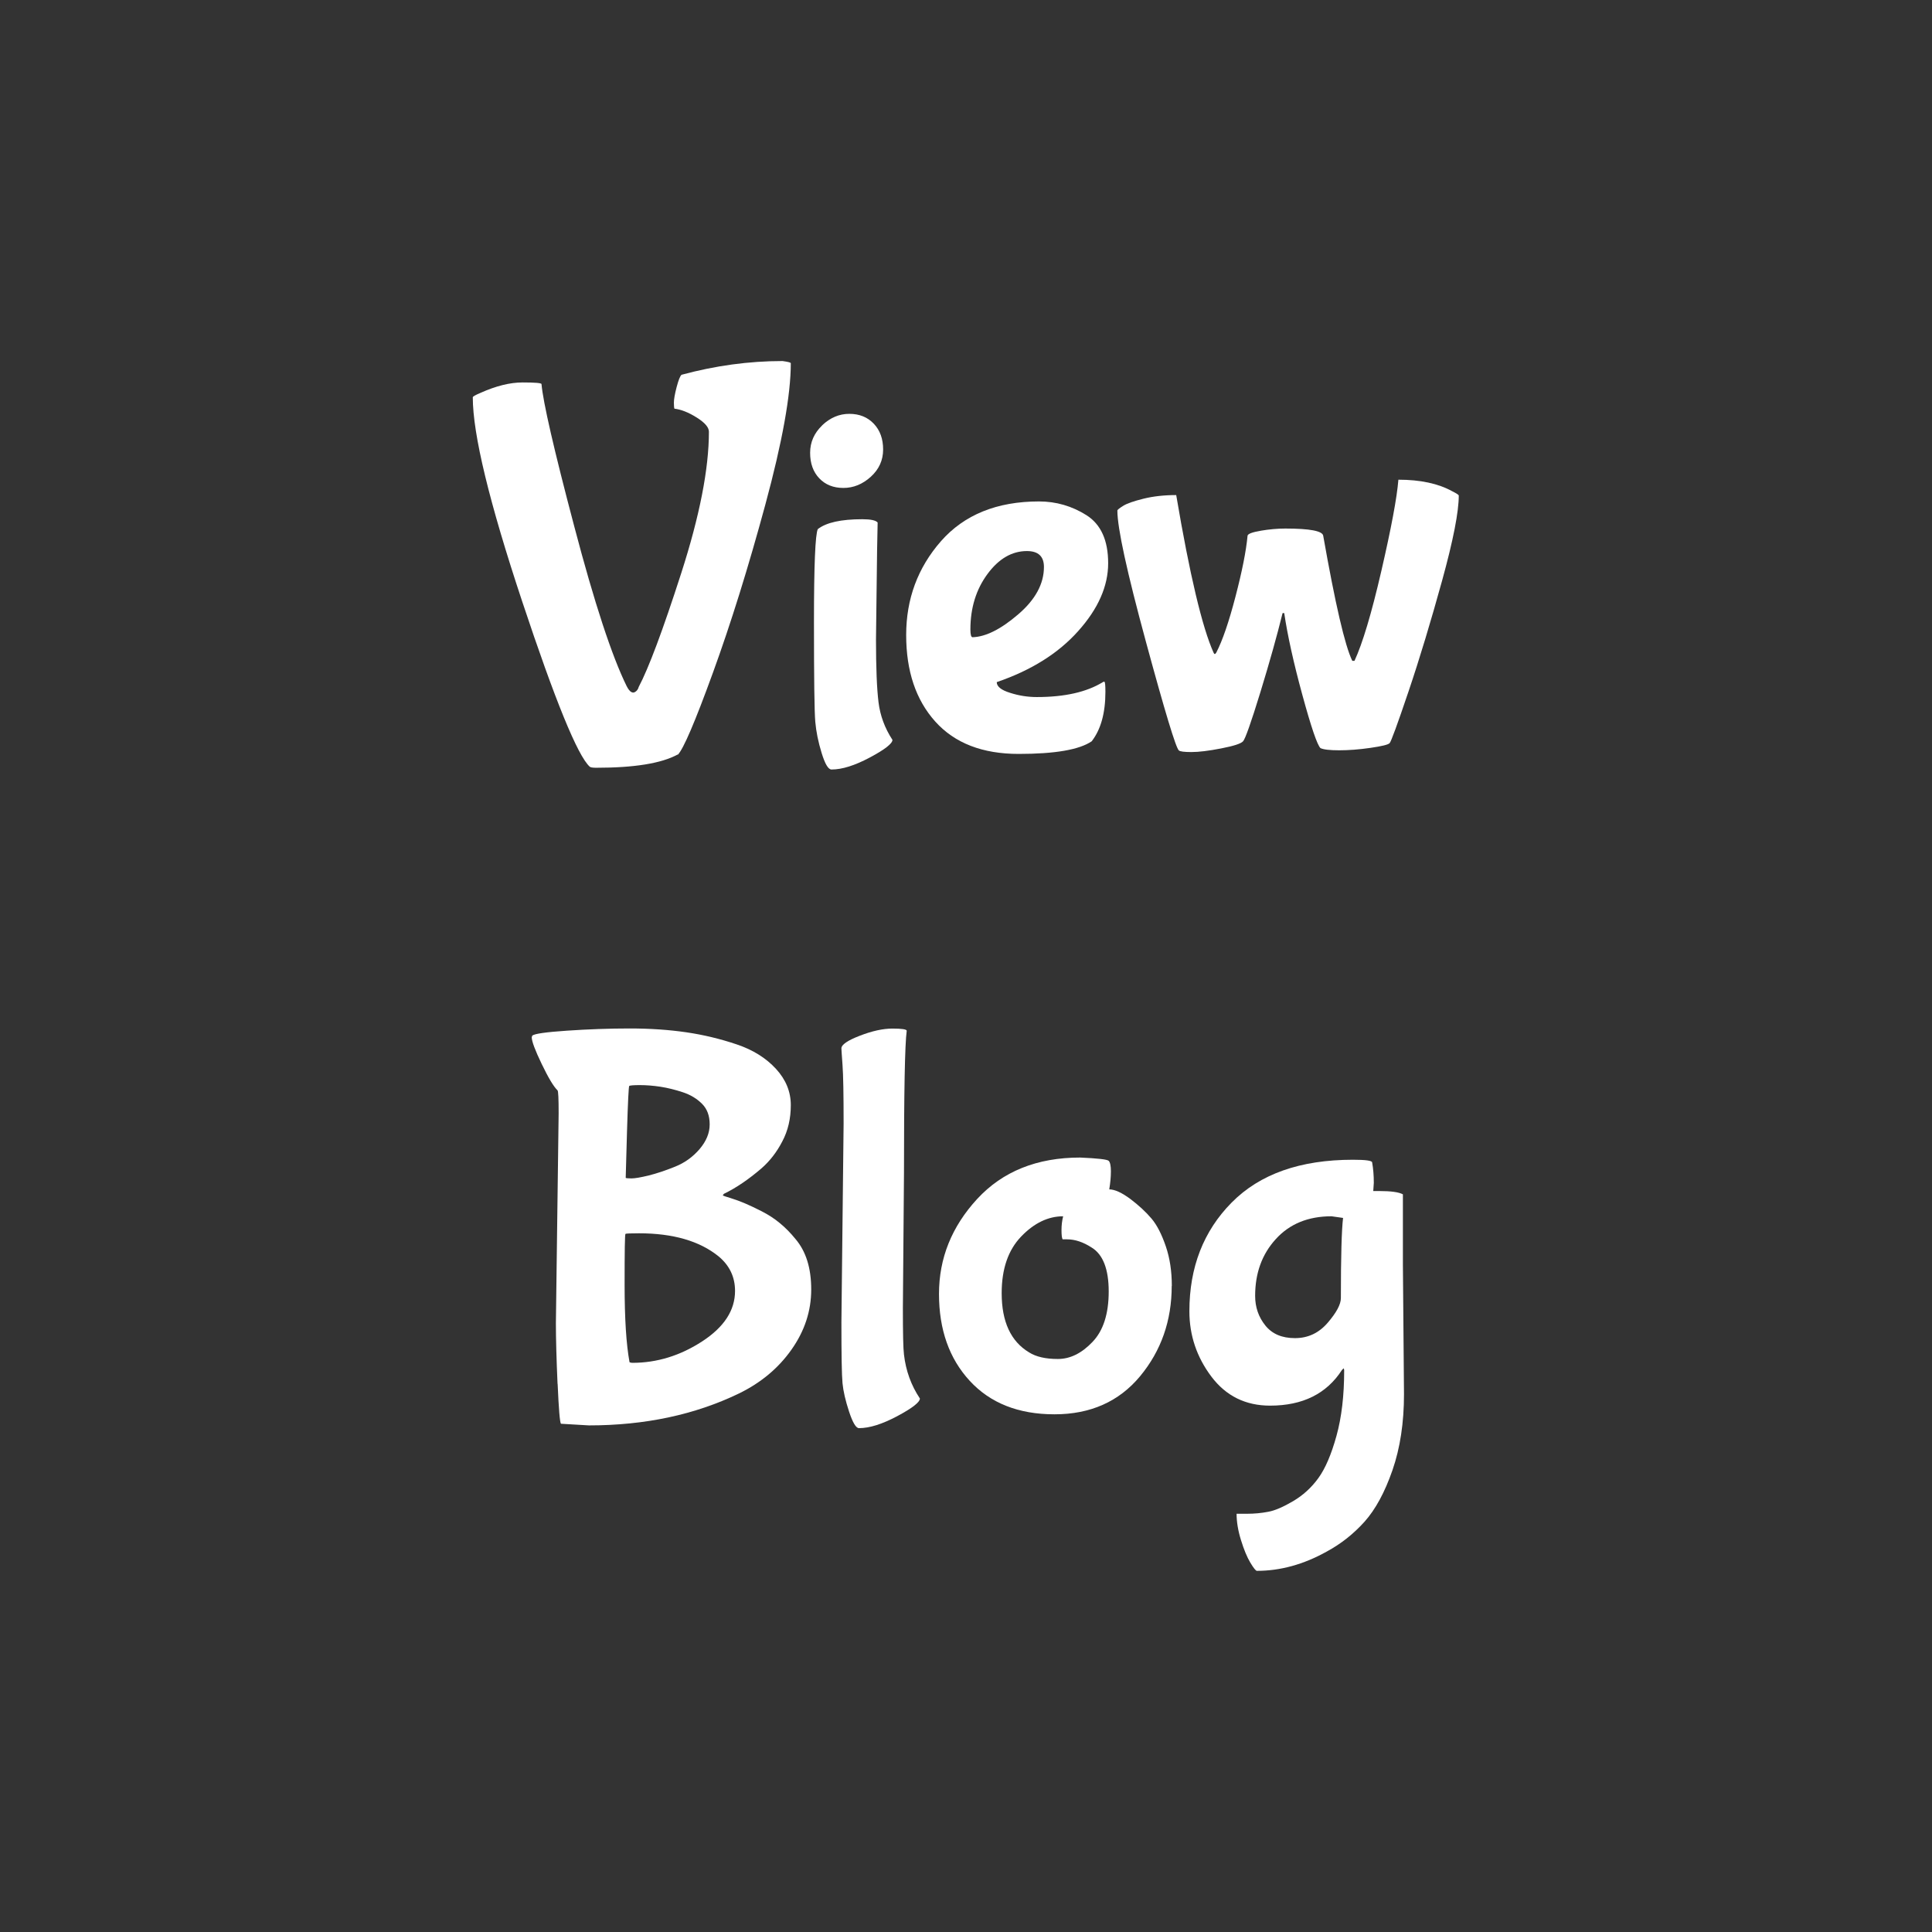
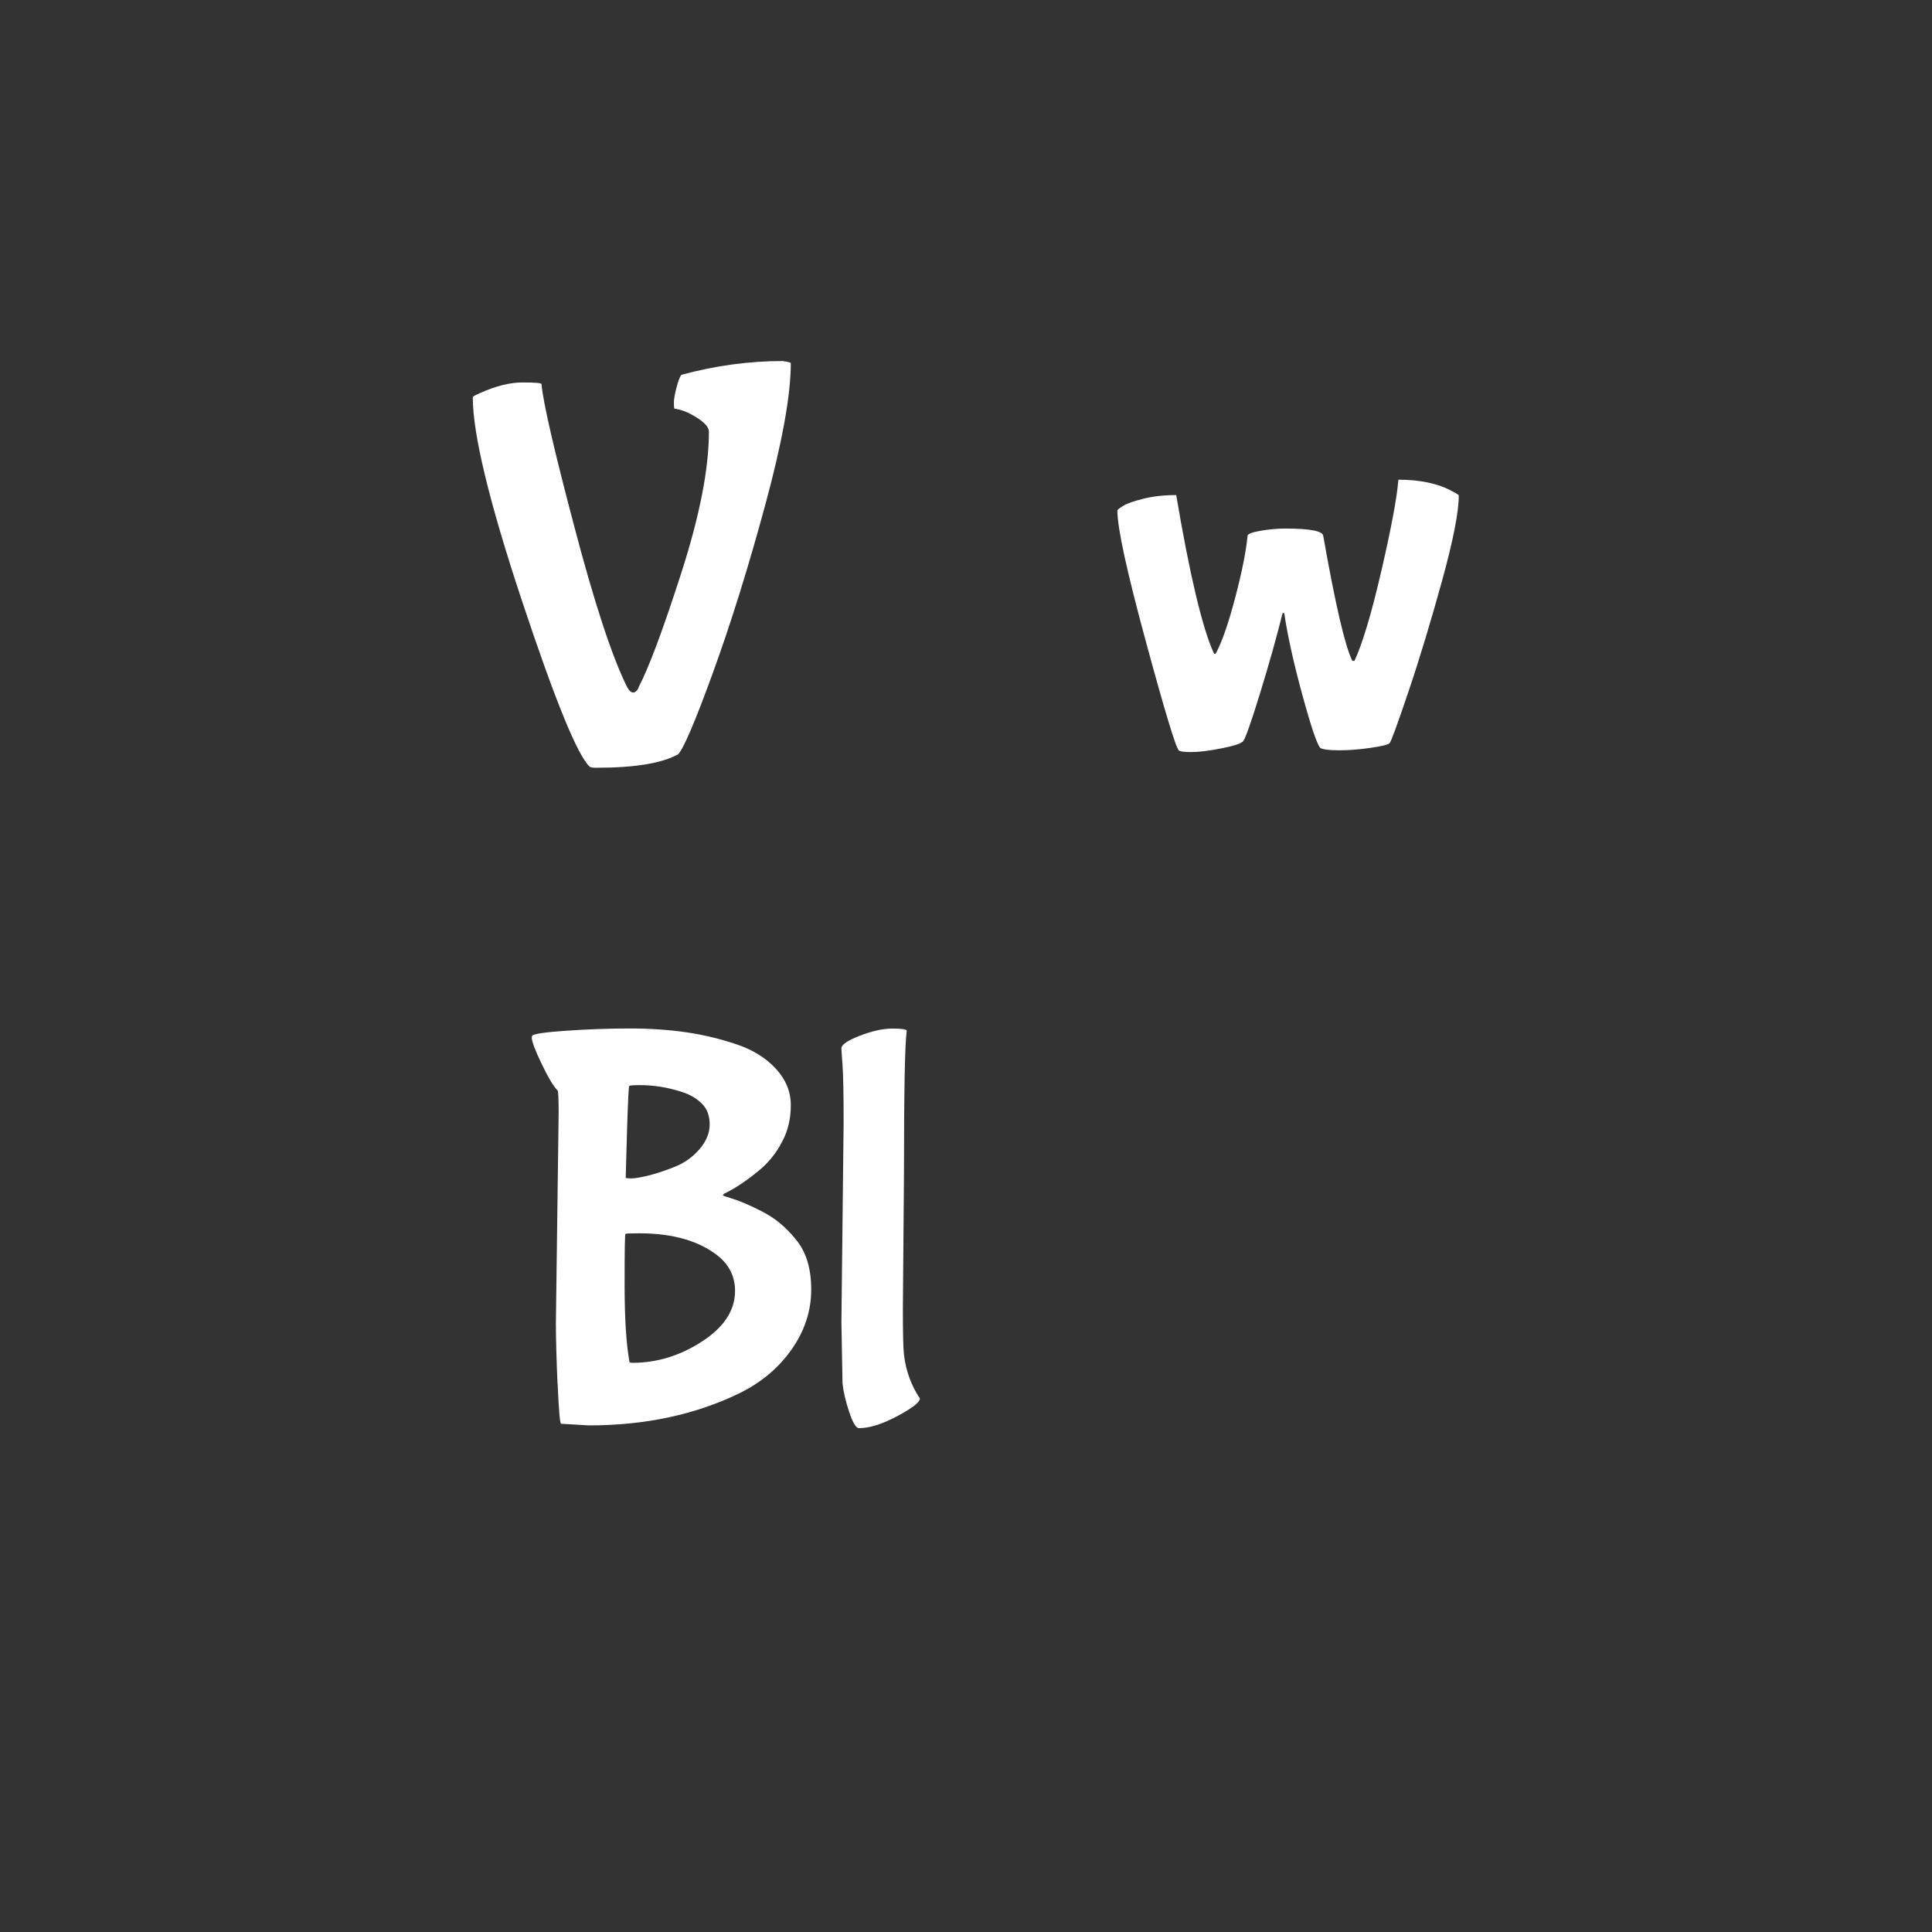
<svg xmlns="http://www.w3.org/2000/svg" id="a" width="176" height="176" viewBox="0 0 176 176">
  <rect x="0" y="0" width="176" height="176" fill="#333333" stroke="none" />
  <path d="M61.75,68.75c.5-.5,1.57-2.99,3.2-7.48,1.63-4.48,3.22-9.58,4.77-15.3,1.55-5.72,2.32-10.01,2.32-12.88,0-.07-.25-.13-.75-.2-3.07,0-6.13,.42-9.2,1.25-.13,.1-.28,.48-.45,1.12-.17,.65-.25,1.12-.25,1.42s.02,.48,.05,.55c.6,.07,1.27,.33,2.02,.8,.75,.47,1.12,.9,1.12,1.3,0,3.37-.84,7.66-2.52,12.88-1.68,5.22-2.98,8.68-3.88,10.38-.03,.13-.1,.25-.2,.35-.3,.3-.6,.15-.9-.45-1.33-2.7-2.93-7.55-4.77-14.55-1.85-7-2.84-11.32-2.98-12.95,0-.1-.58-.15-1.73-.15s-2.42,.32-3.83,.95c-.47,.2-.7,.33-.7,.4,0,3.37,1.5,9.57,4.5,18.6,3,9.03,5.05,14.05,6.15,15.05,.07,.07,.27,.1,.6,.1,3.47,0,5.93-.4,7.4-1.2h0Z" fill="#fff" />
-   <path d="M74.9,38.75c-.73,.7-1.1,1.53-1.1,2.5s.28,1.74,.83,2.32c.55,.58,1.28,.88,2.2,.88s1.75-.34,2.5-1.02c.75-.68,1.12-1.51,1.12-2.48s-.28-1.75-.85-2.35c-.57-.6-1.31-.9-2.23-.9s-1.74,.35-2.48,1.05Zm5.05,8.85c-.17-.2-.63-.3-1.4-.3-1.93,0-3.28,.3-4.05,.9-.23,.47-.35,3.28-.35,8.45s.04,8.2,.12,9.1c.08,.9,.27,1.85,.58,2.85s.6,1.5,.9,1.5c.97,0,2.13-.37,3.5-1.1,1.37-.73,2.05-1.27,2.05-1.6-.7-1.07-1.12-2.21-1.27-3.43-.15-1.22-.23-3.12-.23-5.72l.1-8.1,.05-2.55Z" fill="#fff" />
-   <path d="M92.75,55.97c-1.57,1.35-2.95,2.04-4.15,2.08-.13,0-.2-.23-.2-.7,0-1.97,.52-3.65,1.55-5.05,1.03-1.4,2.23-2.1,3.6-2.1,1.03,0,1.55,.48,1.55,1.45,0,1.53-.78,2.98-2.35,4.32Zm7.95,7.08c0-.63-.03-.95-.1-.95s-.12,.02-.15,.05c-1.47,.9-3.47,1.35-6,1.35-.8,0-1.61-.12-2.42-.38-.82-.25-1.23-.58-1.23-.98,3.13-1.07,5.61-2.62,7.42-4.65,1.82-2.03,2.73-4.09,2.73-6.18s-.66-3.54-1.98-4.38c-1.32-.83-2.76-1.25-4.32-1.25-3.83,0-6.81,1.21-8.93,3.62-2.12,2.42-3.17,5.27-3.17,8.55s.88,5.91,2.65,7.88c1.77,1.97,4.3,2.95,7.6,2.95s5.52-.38,6.65-1.15c.83-1.07,1.25-2.57,1.25-4.5h0Z" fill="#fff" />
  <path d="M114.85,48.35c-.77,.13-1.17,.28-1.2,.45-.13,1.4-.5,3.25-1.1,5.55s-1.18,4-1.75,5.1c-.1,.17-.18,.17-.25,0-1.03-2.3-2.17-7.08-3.4-14.35-1.1,0-2.09,.11-2.98,.33-.88,.22-1.5,.43-1.85,.65-.35,.22-.53,.36-.53,.43,0,1.6,.87,5.58,2.6,11.95,1.73,6.37,2.73,9.67,3,9.9,.1,.1,.48,.15,1.15,.15s1.57-.11,2.7-.33c1.13-.22,1.8-.43,2-.65s.73-1.71,1.58-4.48c.85-2.77,1.52-5.17,2.02-7.2h.15c.3,2.03,.85,4.52,1.65,7.45,.8,2.93,1.35,4.55,1.65,4.85,.27,.13,.83,.2,1.7,.2s1.82-.07,2.85-.22c1.03-.15,1.62-.29,1.75-.43,.13-.13,.71-1.71,1.73-4.73,1.02-3.02,2.03-6.38,3.05-10.07,1.02-3.7,1.52-6.28,1.52-7.75,0-.07-.2-.2-.6-.4-1.27-.7-2.9-1.05-4.9-1.05-.13,1.63-.65,4.4-1.55,8.3s-1.72,6.63-2.45,8.2h-.2c-.67-1.37-1.55-5.17-2.65-11.4-.07-.43-1.22-.65-3.45-.65-.73,0-1.48,.07-2.25,.2Z" fill="#fff" />
  <path d="M57.35,124.1c-.3-1.63-.45-3.98-.45-7.05s.02-4.62,.08-4.65c.05-.03,.46-.05,1.23-.05,3.1,0,5.52,.7,7.25,2.1,1,.83,1.5,1.88,1.5,3.15,0,1.77-1,3.3-3,4.6s-4.12,1.95-6.35,1.95c-.1,0-.18-.02-.25-.05h0Zm1.75-17.02c-.73,.18-1.26,.27-1.58,.27s-.49-.02-.52-.05c0-.17,.04-1.59,.12-4.27,.08-2.68,.15-4.05,.2-4.1s.38-.08,.97-.08,1.23,.05,1.88,.15,1.33,.27,2.03,.5c.7,.23,1.28,.58,1.75,1.05,.47,.47,.7,1.09,.7,1.88s-.31,1.53-.92,2.25c-.62,.72-1.36,1.25-2.23,1.6-.87,.35-1.67,.62-2.4,.8Zm-8.3,19c.1,2.28,.2,3.49,.3,3.62l2.55,.15c5.1,0,9.65-.97,13.65-2.9,2-.97,3.6-2.3,4.8-4s1.8-3.52,1.8-5.48-.48-3.49-1.45-4.62c-.43-.53-.9-1.01-1.4-1.42-.5-.42-1.05-.77-1.65-1.08s-1.11-.54-1.52-.72c-.42-.18-.85-.34-1.3-.48-.45-.13-.69-.22-.73-.25,0-.03,.03-.08,.1-.15,1.1-.53,2.23-1.3,3.4-2.3,.77-.67,1.41-1.49,1.92-2.48,.52-.98,.77-2.08,.77-3.3s-.45-2.32-1.35-3.3c-.9-.98-2.09-1.73-3.58-2.23-1.48-.5-3.01-.87-4.58-1.1-1.57-.23-3.29-.35-5.17-.35s-3.78,.07-5.7,.2c-1.92,.13-2.97,.28-3.17,.45l-.05,.15c0,.37,.3,1.17,.9,2.42s1.08,2.06,1.45,2.42c.07,.07,.1,.77,.1,2.1l-.25,19.1c0,1.4,.05,3.24,.15,5.52Z" fill="#fff" />
-   <path d="M76.75,126c.07,.73,.27,1.6,.6,2.6,.33,1,.63,1.5,.9,1.5,.97,0,2.13-.37,3.5-1.1,1.37-.73,2.05-1.27,2.05-1.6-.8-1.2-1.28-2.53-1.45-4-.07-.53-.1-1.95-.1-4.25l.1-12.25c0-7.43,.08-11.77,.25-13,0-.13-.43-.2-1.3-.2s-1.86,.22-2.97,.65c-1.12,.43-1.68,.82-1.68,1.15,0,.07,.03,.57,.1,1.5,.07,.93,.1,2.72,.1,5.35l-.2,18.1c0,2.97,.03,4.82,.1,5.55Z" fill="#fff" />
-   <path d="M106.75,117.15c0-1.33-.18-2.54-.55-3.62-.37-1.08-.8-1.93-1.3-2.52s-1.14-1.19-1.92-1.78c-.78-.58-1.43-.88-1.93-.88,.1-.6,.15-1.15,.15-1.65s-.07-.82-.2-.95c-.13-.13-1-.23-2.6-.3-3.93,0-7.06,1.26-9.38,3.77-2.32,2.52-3.48,5.4-3.48,8.65s.93,5.89,2.8,7.92c1.87,2.03,4.44,3.05,7.72,3.05s5.88-1.16,7.8-3.47c1.92-2.32,2.88-5.06,2.88-8.23h0Zm-5.75,.5c0,2.03-.49,3.57-1.48,4.6-.98,1.03-2.03,1.55-3.15,1.55s-1.99-.2-2.62-.6c-1.67-1-2.5-2.8-2.5-5.4,0-2.2,.59-3.92,1.77-5.15,1.18-1.23,2.46-1.85,3.83-1.85-.1,.4-.15,.82-.15,1.25s.03,.72,.1,.85h.4c.73,0,1.48,.25,2.25,.75,1.03,.63,1.55,1.97,1.55,4Z" fill="#fff" />
-   <path d="M127.8,108.8c-.37-.2-1.08-.3-2.15-.3h-.55l.05-.75c0-.67-.05-1.28-.15-1.85,0-.17-.58-.25-1.75-.25-4.8,0-8.48,1.3-11.05,3.9-2.57,2.6-3.85,5.9-3.85,9.9,0,2.2,.67,4.18,2,5.95,1.33,1.77,3.12,2.65,5.35,2.65,2.97,0,5.15-1.08,6.55-3.25l.15-.15s.05,.07,.05,.2c0,2.27-.23,4.25-.7,5.95-.47,1.7-1.02,2.98-1.65,3.85-.63,.87-1.4,1.57-2.3,2.1-.9,.53-1.66,.86-2.27,.97-.62,.12-1.26,.18-1.93,.18h-.95c0,.73,.13,1.53,.4,2.4,.27,.87,.55,1.55,.85,2.05s.5,.75,.6,.75c2.13,0,4.25-.58,6.35-1.75,1.3-.7,2.45-1.61,3.45-2.72,1-1.12,1.85-2.68,2.55-4.7,.7-2.02,1.05-4.33,1.05-6.92l-.1-11.85v-6.35Zm-5.65,9.45c0,.57-.4,1.32-1.2,2.25-.8,.93-1.79,1.4-2.98,1.4s-2.08-.38-2.7-1.15c-.62-.77-.93-1.67-.93-2.7,0-2.07,.62-3.79,1.88-5.17,1.25-1.38,2.94-2.08,5.08-2.08l1.05,.15c-.13,1.07-.2,3.5-.2,7.3h0Z" fill="#fff" />
+   <path d="M76.75,126c.07,.73,.27,1.6,.6,2.6,.33,1,.63,1.5,.9,1.5,.97,0,2.13-.37,3.5-1.1,1.37-.73,2.05-1.27,2.05-1.6-.8-1.2-1.28-2.53-1.45-4-.07-.53-.1-1.95-.1-4.25l.1-12.25c0-7.43,.08-11.77,.25-13,0-.13-.43-.2-1.3-.2s-1.86,.22-2.97,.65c-1.12,.43-1.68,.82-1.68,1.15,0,.07,.03,.57,.1,1.5,.07,.93,.1,2.72,.1,5.35l-.2,18.1Z" fill="#fff" />
</svg>